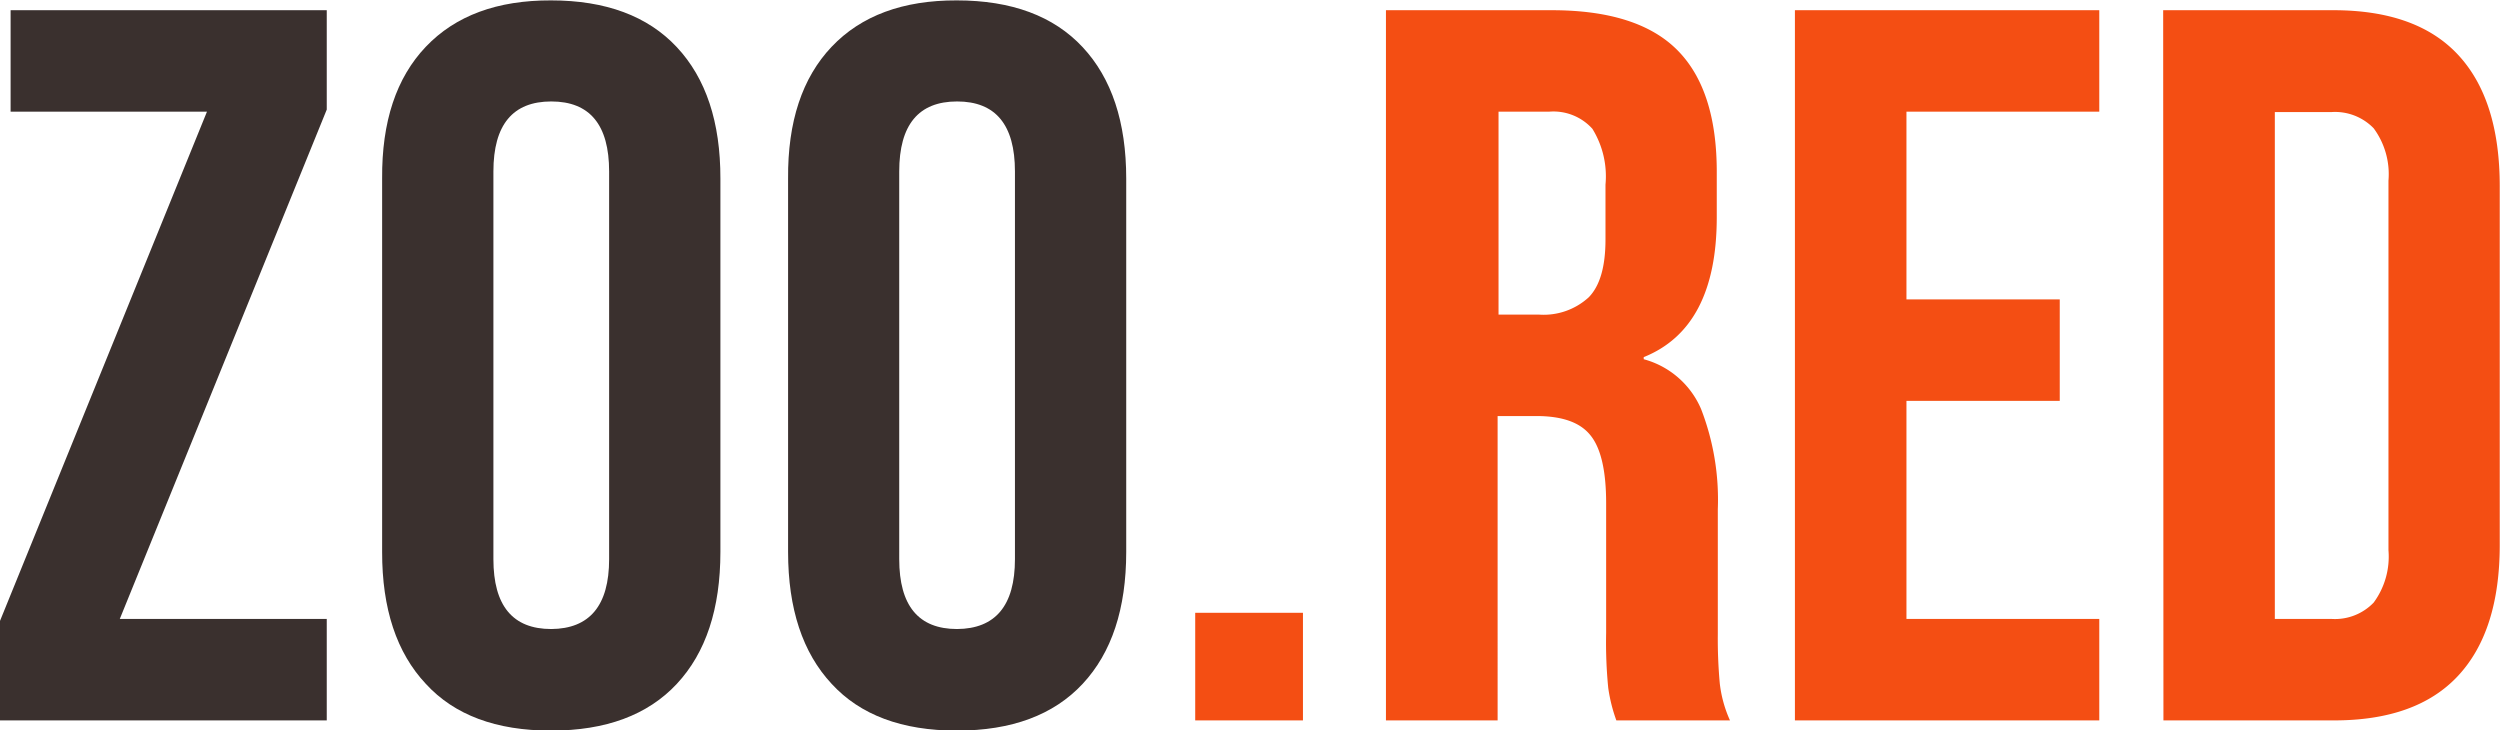
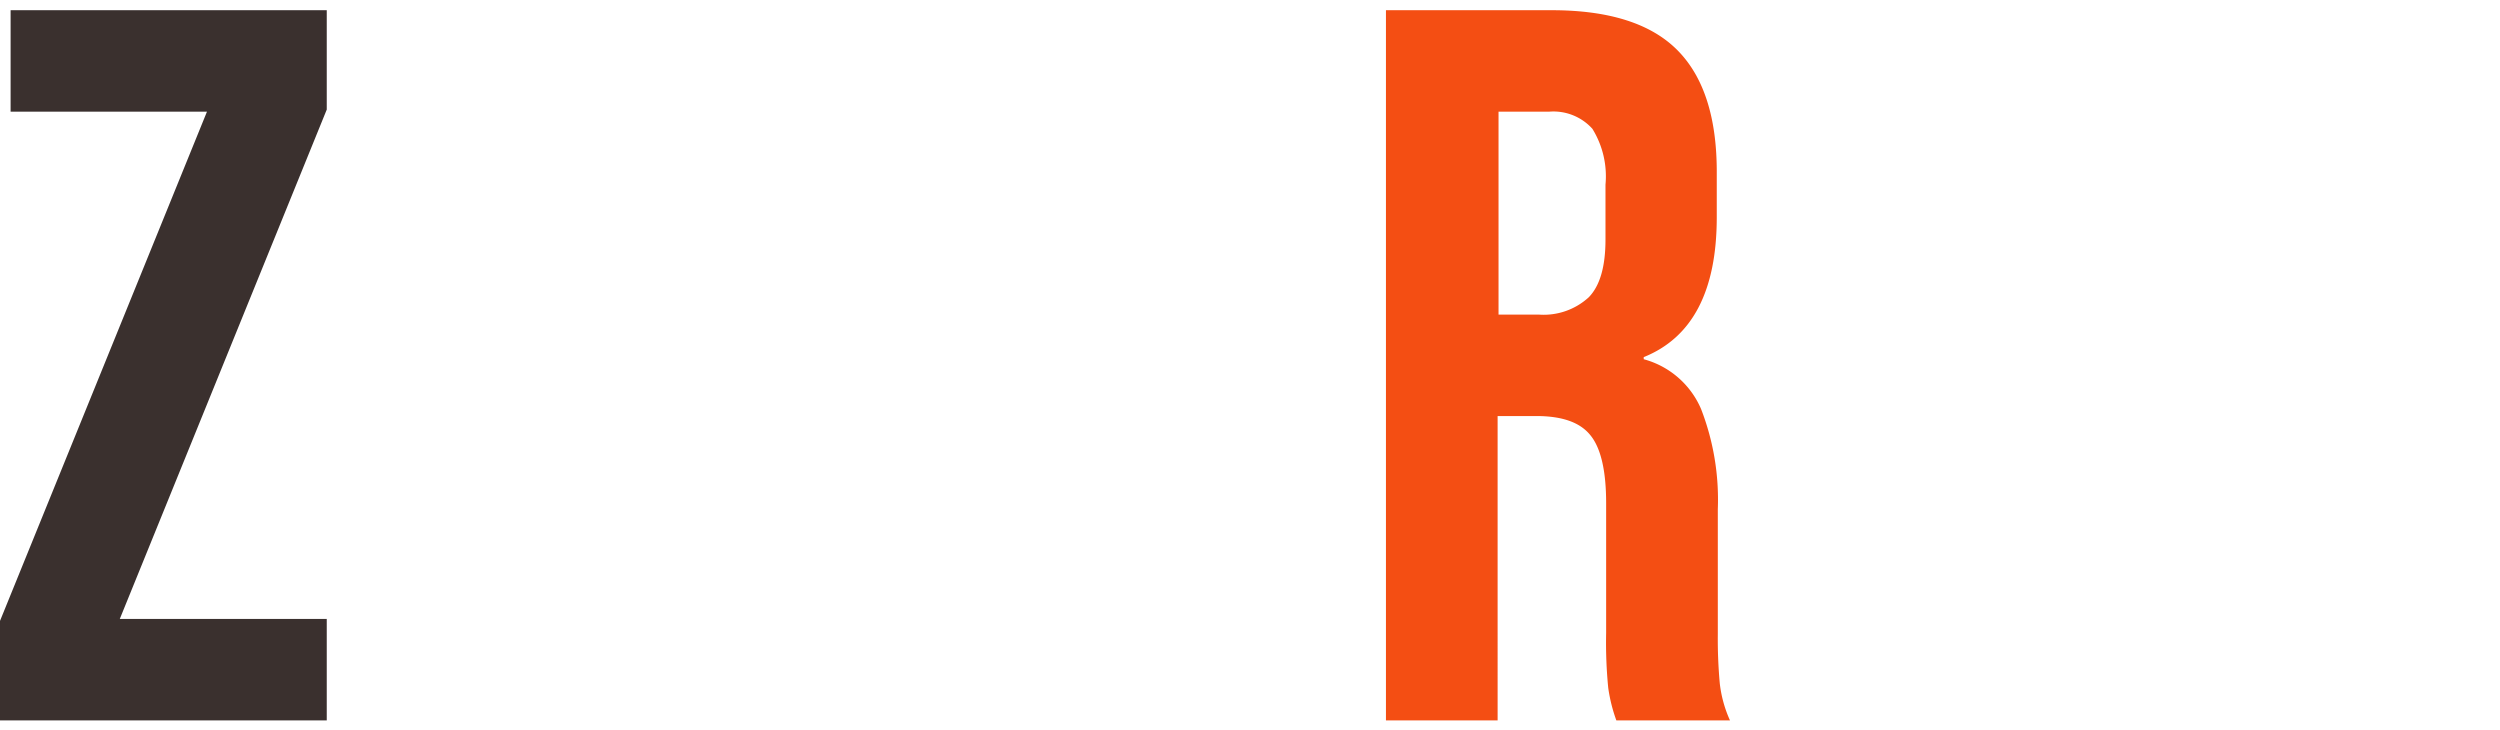
<svg xmlns="http://www.w3.org/2000/svg" id="Слой_1" data-name="Слой 1" viewBox="0 0 190.97 55.8">
  <defs>
    <style>.cls-1{fill:#3a302e;}.cls-2{fill:#f44e13;}</style>
  </defs>
  <title>zoo_red_logo3</title>
  <path class="cls-1" d="M1.47,48.4,17.28,9.5h-15V1.75H26.43V9.34L10.62,48.25H26.43V56h-25Z" transform="translate(-1.47 -0.97)" />
-   <path class="cls-1" d="M34,53.21q-3.35-3.57-3.34-10.08V14.61Q30.61,8.1,34,4.54T43.56,1q6.27,0,9.61,3.57T56.5,14.61V43.13q0,6.51-3.33,10.08t-9.61,3.57Q37.27,56.78,34,53.21Zm14-9.53V14.07c0-3.57-1.48-5.35-4.42-5.35s-4.42,1.78-4.42,5.35V43.68q0,5.34,4.42,5.34C46.5,49,48,47.24,48,43.68Z" transform="translate(-1.47 -0.97)" />
-   <path class="cls-1" d="M65,53.21q-3.33-3.57-3.33-10.08V14.61Q61.62,8.1,65,4.54T74.56,1q6.28,0,9.61,3.57T87.5,14.61V43.13q0,6.51-3.33,10.08t-9.61,3.57Q68.28,56.78,65,53.21Zm14-9.53V14.07c0-3.57-1.48-5.35-4.42-5.35s-4.42,1.78-4.42,5.35V43.68q0,5.34,4.42,5.34C77.5,49,79,47.24,79,43.68Z" transform="translate(-1.47 -0.97)" />
-   <path class="cls-2" d="M92.77,47.78H101V56H92.77Z" transform="translate(-1.47 -0.97)" />
  <path class="cls-2" d="M107.34,1.75H120q6.58,0,9.61,3.06t3,9.41v3.34q0,8.45-5.58,10.69v.16a6.65,6.65,0,0,1,4.38,3.8,19.16,19.16,0,0,1,1.28,7.67v9.53a37.6,37.6,0,0,0,.15,3.76,9.42,9.42,0,0,0,.78,2.83h-8.68a12.31,12.31,0,0,1-.62-2.48,35.37,35.37,0,0,1-.16-4.19V39.41q0-3.72-1.2-5.19c-.8-1-2.18-1.47-4.15-1.47h-2.94V56h-8.53ZM119,25a5.1,5.1,0,0,0,3.83-1.32c.86-.88,1.28-2.35,1.28-4.42V15.08a6.89,6.89,0,0,0-1-4.27,4,4,0,0,0-3.3-1.31h-3.87V25Z" transform="translate(-1.47 -0.97)" />
-   <path class="cls-2" d="M138.58,1.75h23.25V9.5H147.1V23.84h11.71v7.75H147.1V48.25h14.73V56H138.58Z" transform="translate(-1.47 -0.97)" />
-   <path class="cls-2" d="M166.71,1.75h13q6.36,0,9.53,3.41t3.18,10V42.59q0,6.58-3.18,10T179.73,56h-13Zm12.87,46.5A4.1,4.1,0,0,0,182.79,47a5.92,5.92,0,0,0,1.13-4V14.77a5.9,5.9,0,0,0-1.13-4,4.1,4.1,0,0,0-3.21-1.24h-4.34V48.25Z" transform="translate(-1.47 -0.97)" />
</svg>